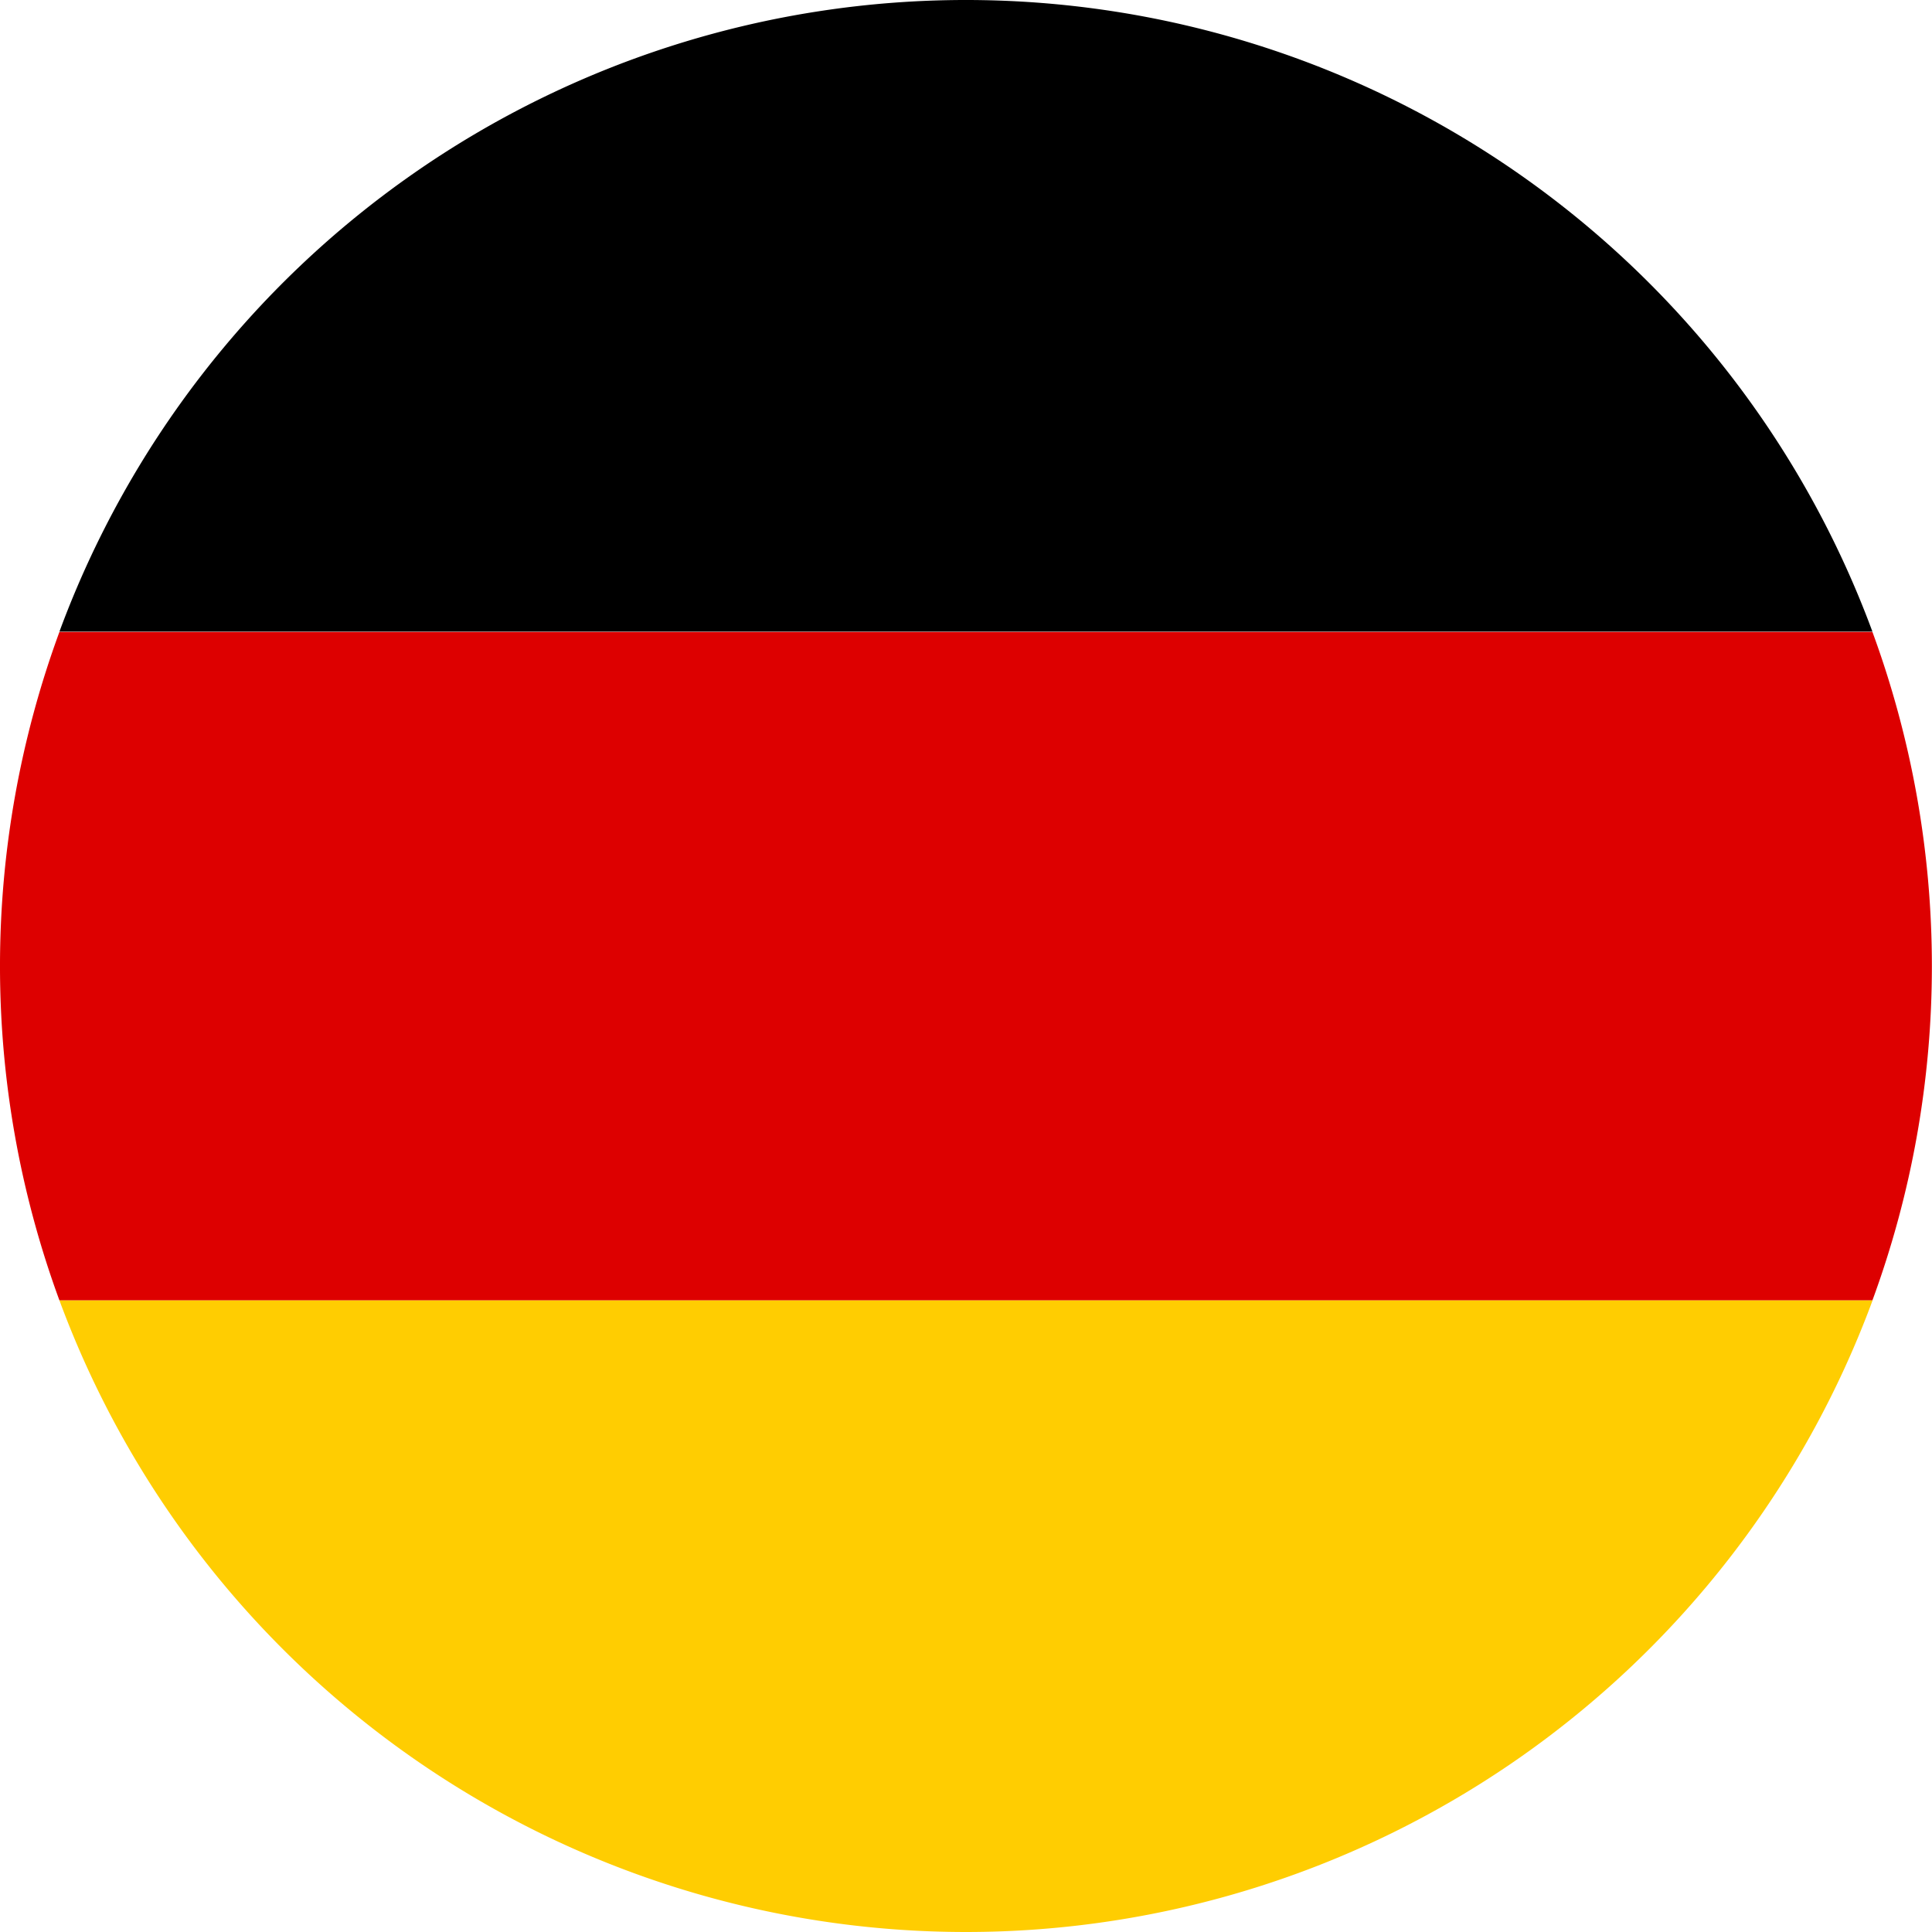
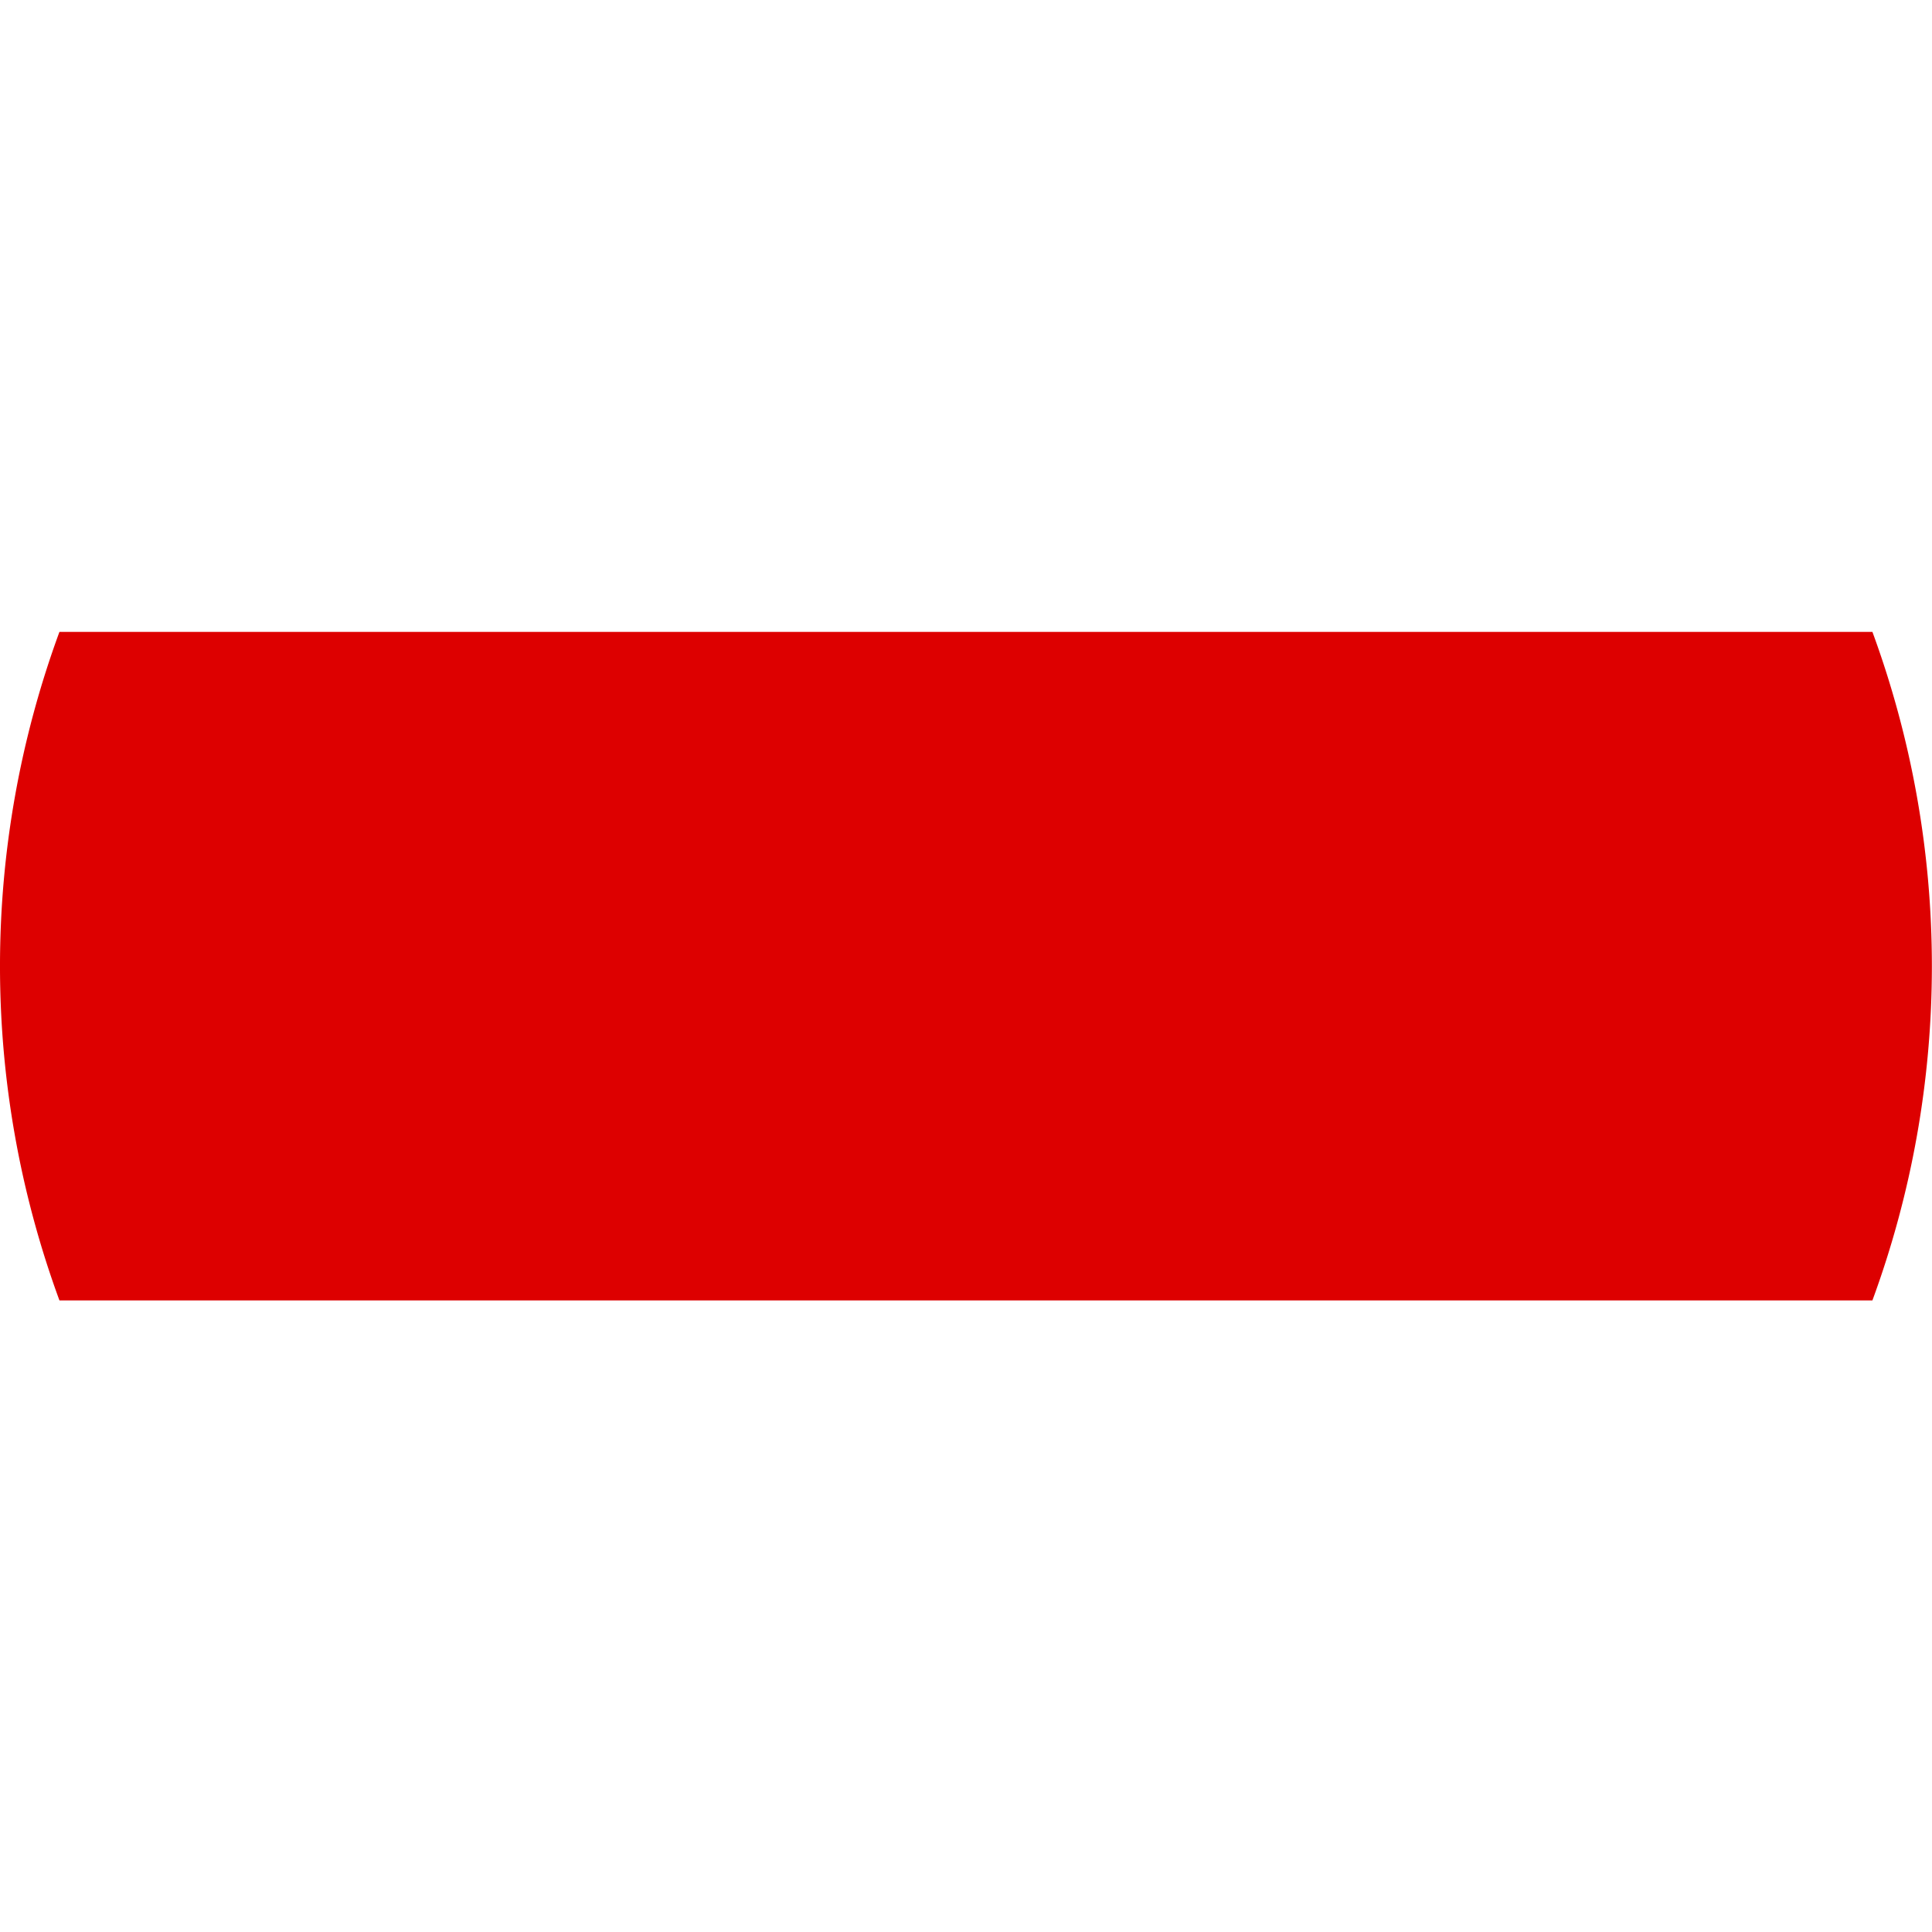
<svg xmlns="http://www.w3.org/2000/svg" width="13.294" height="13.294" viewBox="0 0 13.294 13.294">
  <g id="Gruppe_3430" data-name="Gruppe 3430" transform="translate(-270.603 -519.451)">
    <path id="Pfad_5075" data-name="Pfad 5075" d="M271.012,550.255h12.475a6.669,6.669,0,0,0,0-4.6H271.012a6.671,6.671,0,0,0,0,4.6Z" transform="translate(0 -21.856)" fill="#d00" />
-     <path id="Pfad_5076" data-name="Pfad 5076" d="M279.309,519.451a6.649,6.649,0,0,0-6.238,4.346h12.475A6.649,6.649,0,0,0,279.309,519.451Z" transform="translate(-2.059)" />
-     <path id="Pfad_5077" data-name="Pfad 5077" d="M279.309,577.742a6.65,6.65,0,0,0,6.238-4.346H273.071A6.65,6.65,0,0,0,279.309,577.742Z" transform="translate(-2.059 -44.997)" fill="#ffcd01" />
  </g>
</svg>